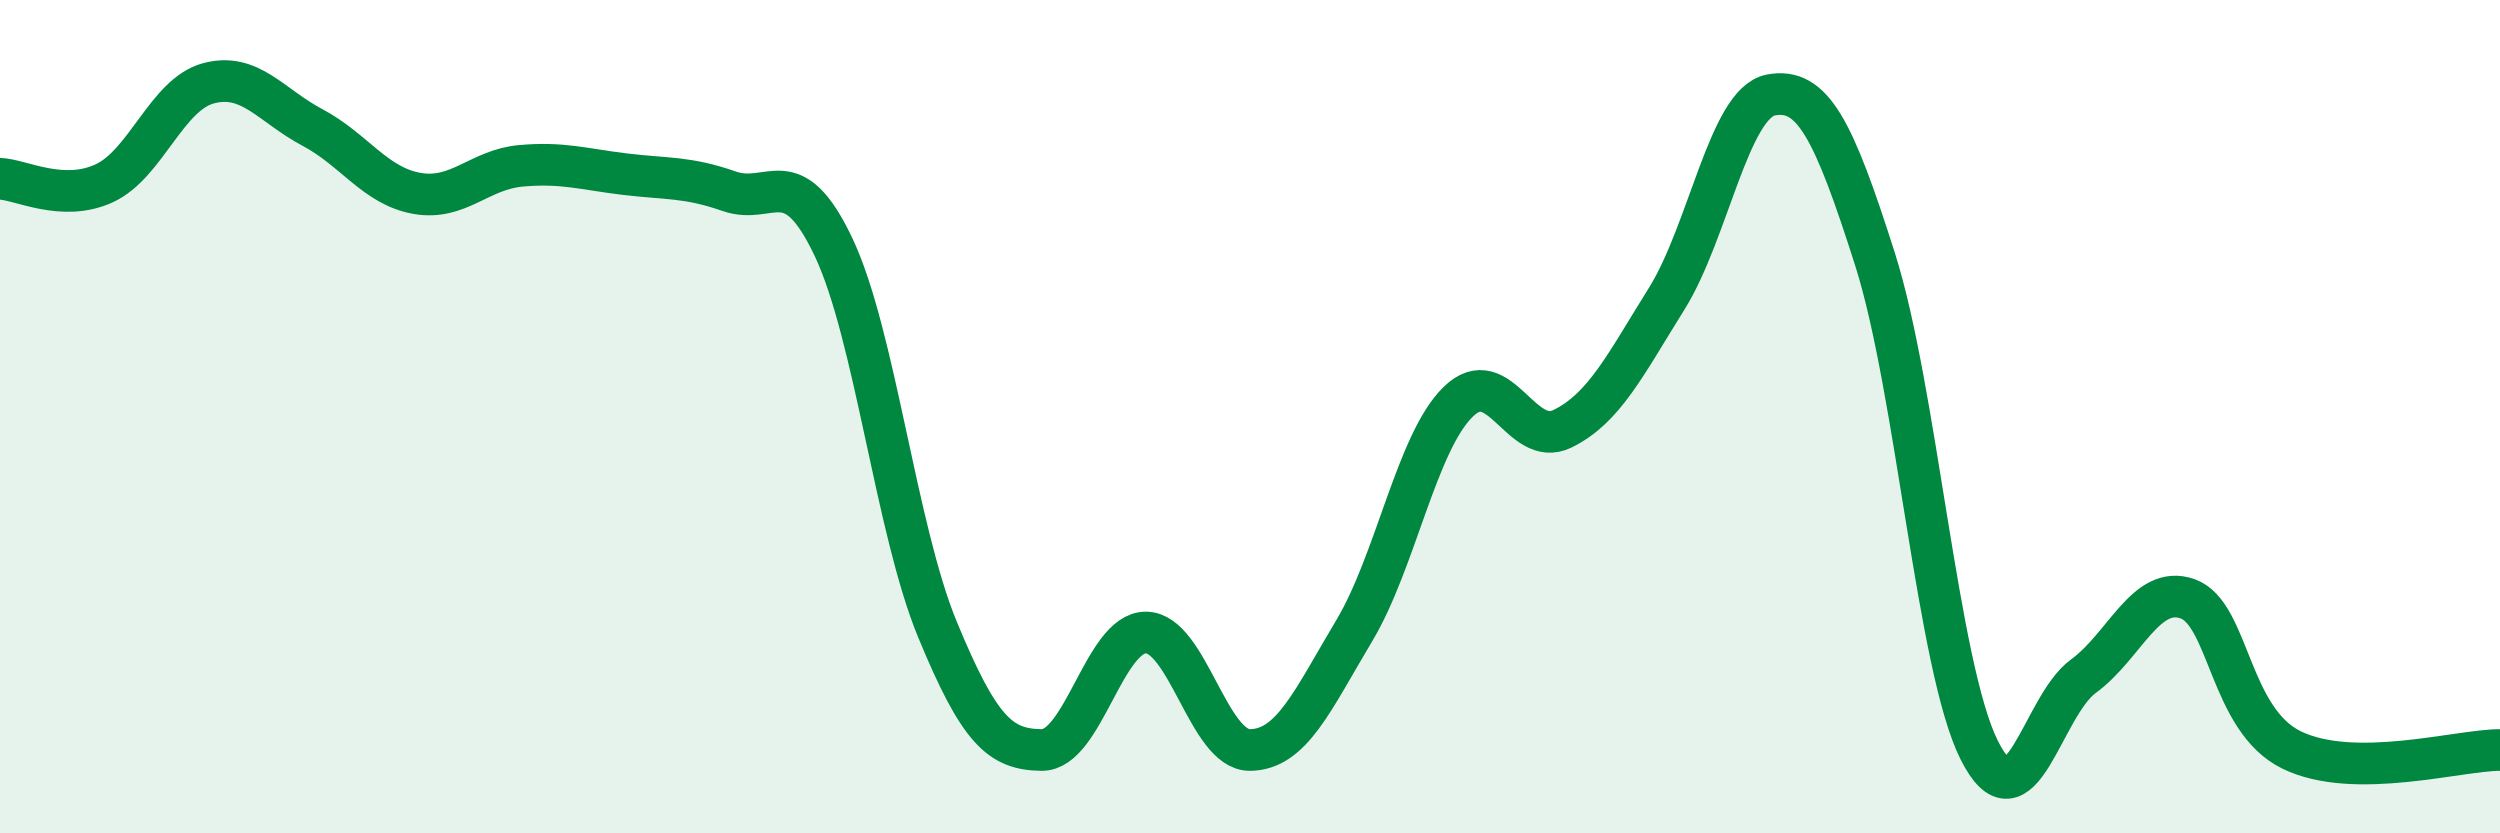
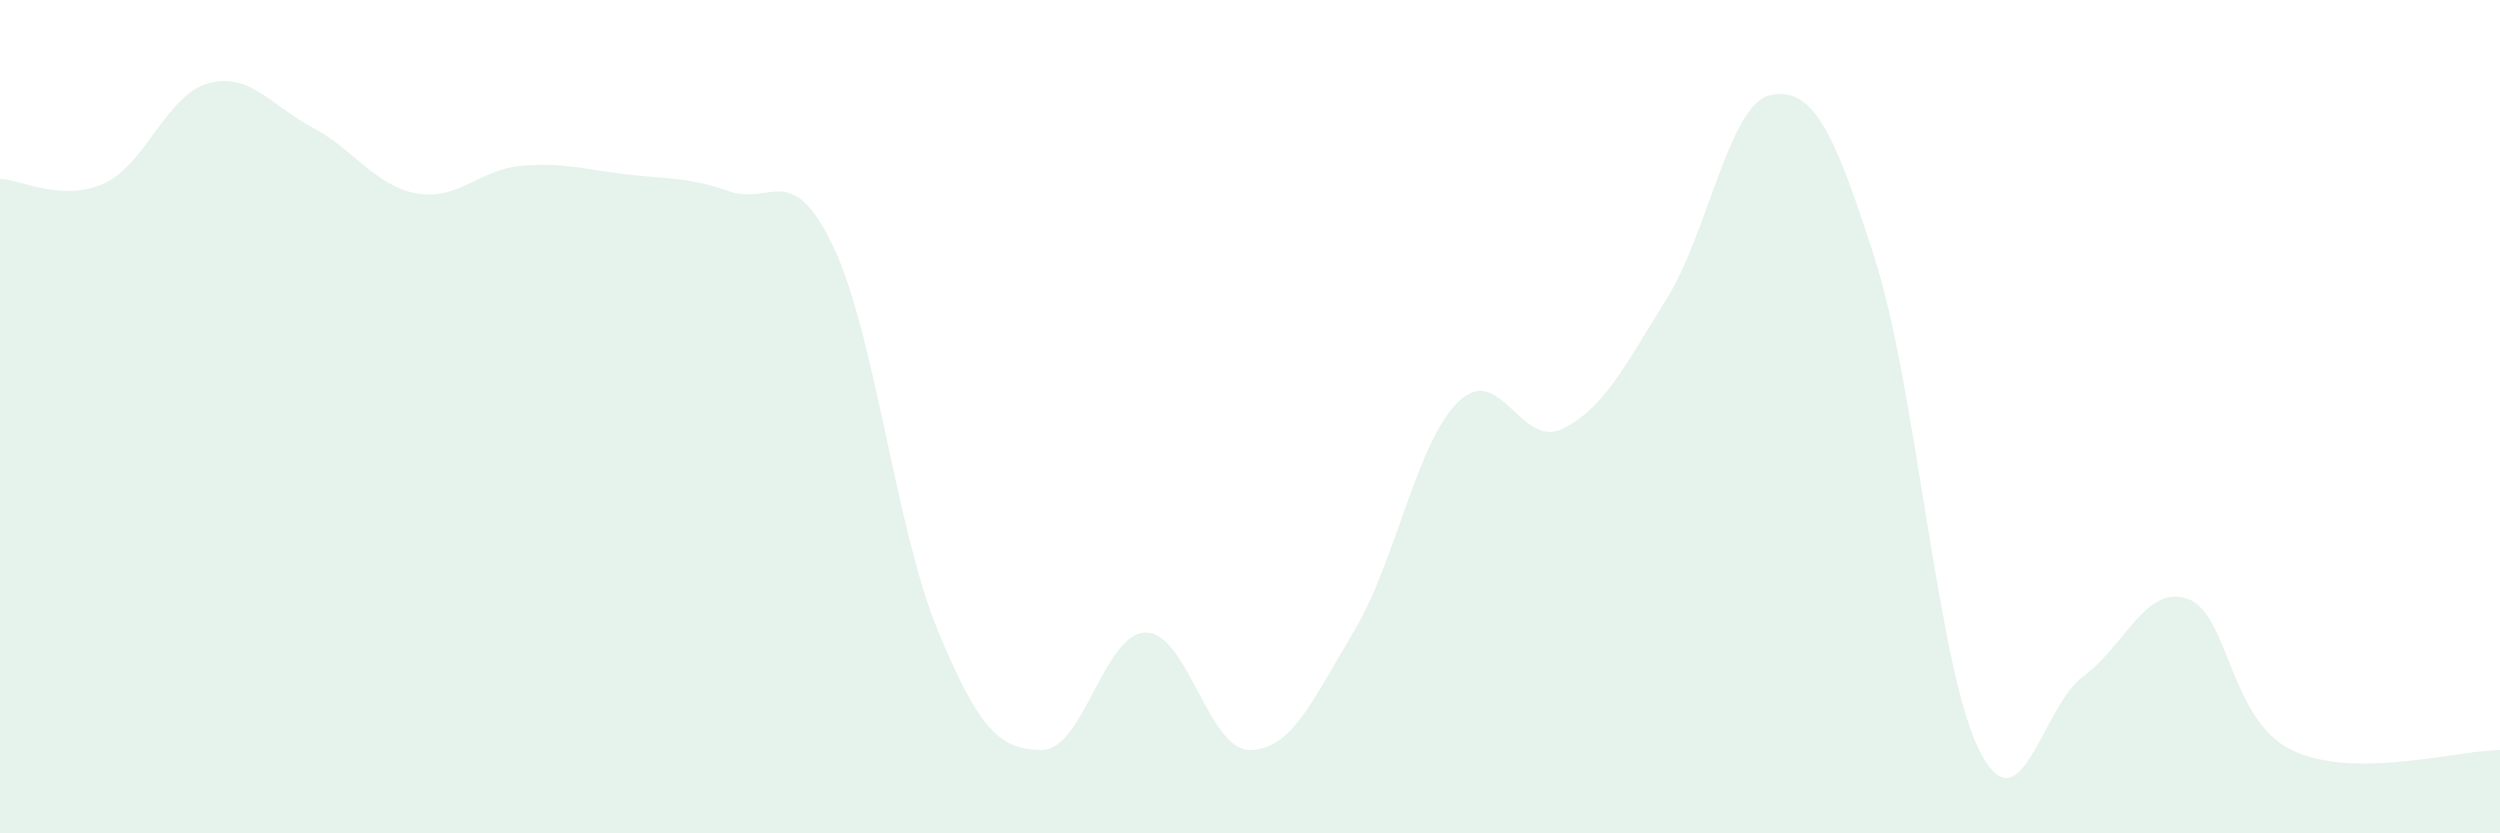
<svg xmlns="http://www.w3.org/2000/svg" width="60" height="20" viewBox="0 0 60 20">
  <path d="M 0,4.29 C 0.5,4.31 1.5,4.86 2.5,4.4 C 3.5,3.94 4,2.27 5,2 C 6,1.73 6.5,2.53 7.5,3.06 C 8.5,3.59 9,4.46 10,4.64 C 11,4.82 11.5,4.07 12.5,3.98 C 13.5,3.89 14,4.06 15,4.18 C 16,4.3 16.5,4.24 17.5,4.59 C 18.5,4.94 19,3.82 20,5.92 C 21,8.02 21.5,12.69 22.5,15.11 C 23.5,17.53 24,17.99 25,18 C 26,18.01 26.5,15.18 27.5,15.18 C 28.5,15.18 29,18.01 30,18 C 31,17.99 31.5,16.81 32.5,15.14 C 33.5,13.47 34,10.61 35,9.64 C 36,8.67 36.5,10.78 37.5,10.29 C 38.5,9.8 39,8.77 40,7.17 C 41,5.57 41.5,2.47 42.5,2.28 C 43.5,2.09 44,3.08 45,6.22 C 46,9.36 46.5,16 47.5,18 C 48.5,20 49,16.96 50,16.23 C 51,15.5 51.5,14.02 52.5,14.37 C 53.5,14.72 53.5,17.27 55,18 C 56.5,18.73 59,18 60,18L60 20L0 20Z" fill="#008740" opacity="0.1" stroke-linecap="round" stroke-linejoin="round" />
-   <path d="M 0,4.29 C 0.5,4.31 1.5,4.86 2.5,4.4 C 3.5,3.94 4,2.27 5,2 C 6,1.73 6.5,2.53 7.5,3.06 C 8.5,3.59 9,4.46 10,4.64 C 11,4.82 11.5,4.07 12.5,3.98 C 13.5,3.89 14,4.06 15,4.18 C 16,4.3 16.5,4.24 17.5,4.59 C 18.5,4.94 19,3.82 20,5.92 C 21,8.02 21.5,12.69 22.5,15.11 C 23.5,17.53 24,17.99 25,18 C 26,18.01 26.5,15.18 27.5,15.18 C 28.5,15.18 29,18.01 30,18 C 31,17.99 31.5,16.81 32.5,15.14 C 33.5,13.47 34,10.61 35,9.64 C 36,8.67 36.5,10.78 37.5,10.29 C 38.5,9.8 39,8.77 40,7.17 C 41,5.57 41.5,2.47 42.5,2.28 C 43.5,2.09 44,3.08 45,6.22 C 46,9.36 46.5,16 47.5,18 C 48.5,20 49,16.96 50,16.23 C 51,15.5 51.5,14.02 52.5,14.37 C 53.5,14.72 53.5,17.27 55,18 C 56.5,18.73 59,18 60,18" stroke="#008740" stroke-width="1" fill="none" stroke-linecap="round" stroke-linejoin="round" />
</svg>